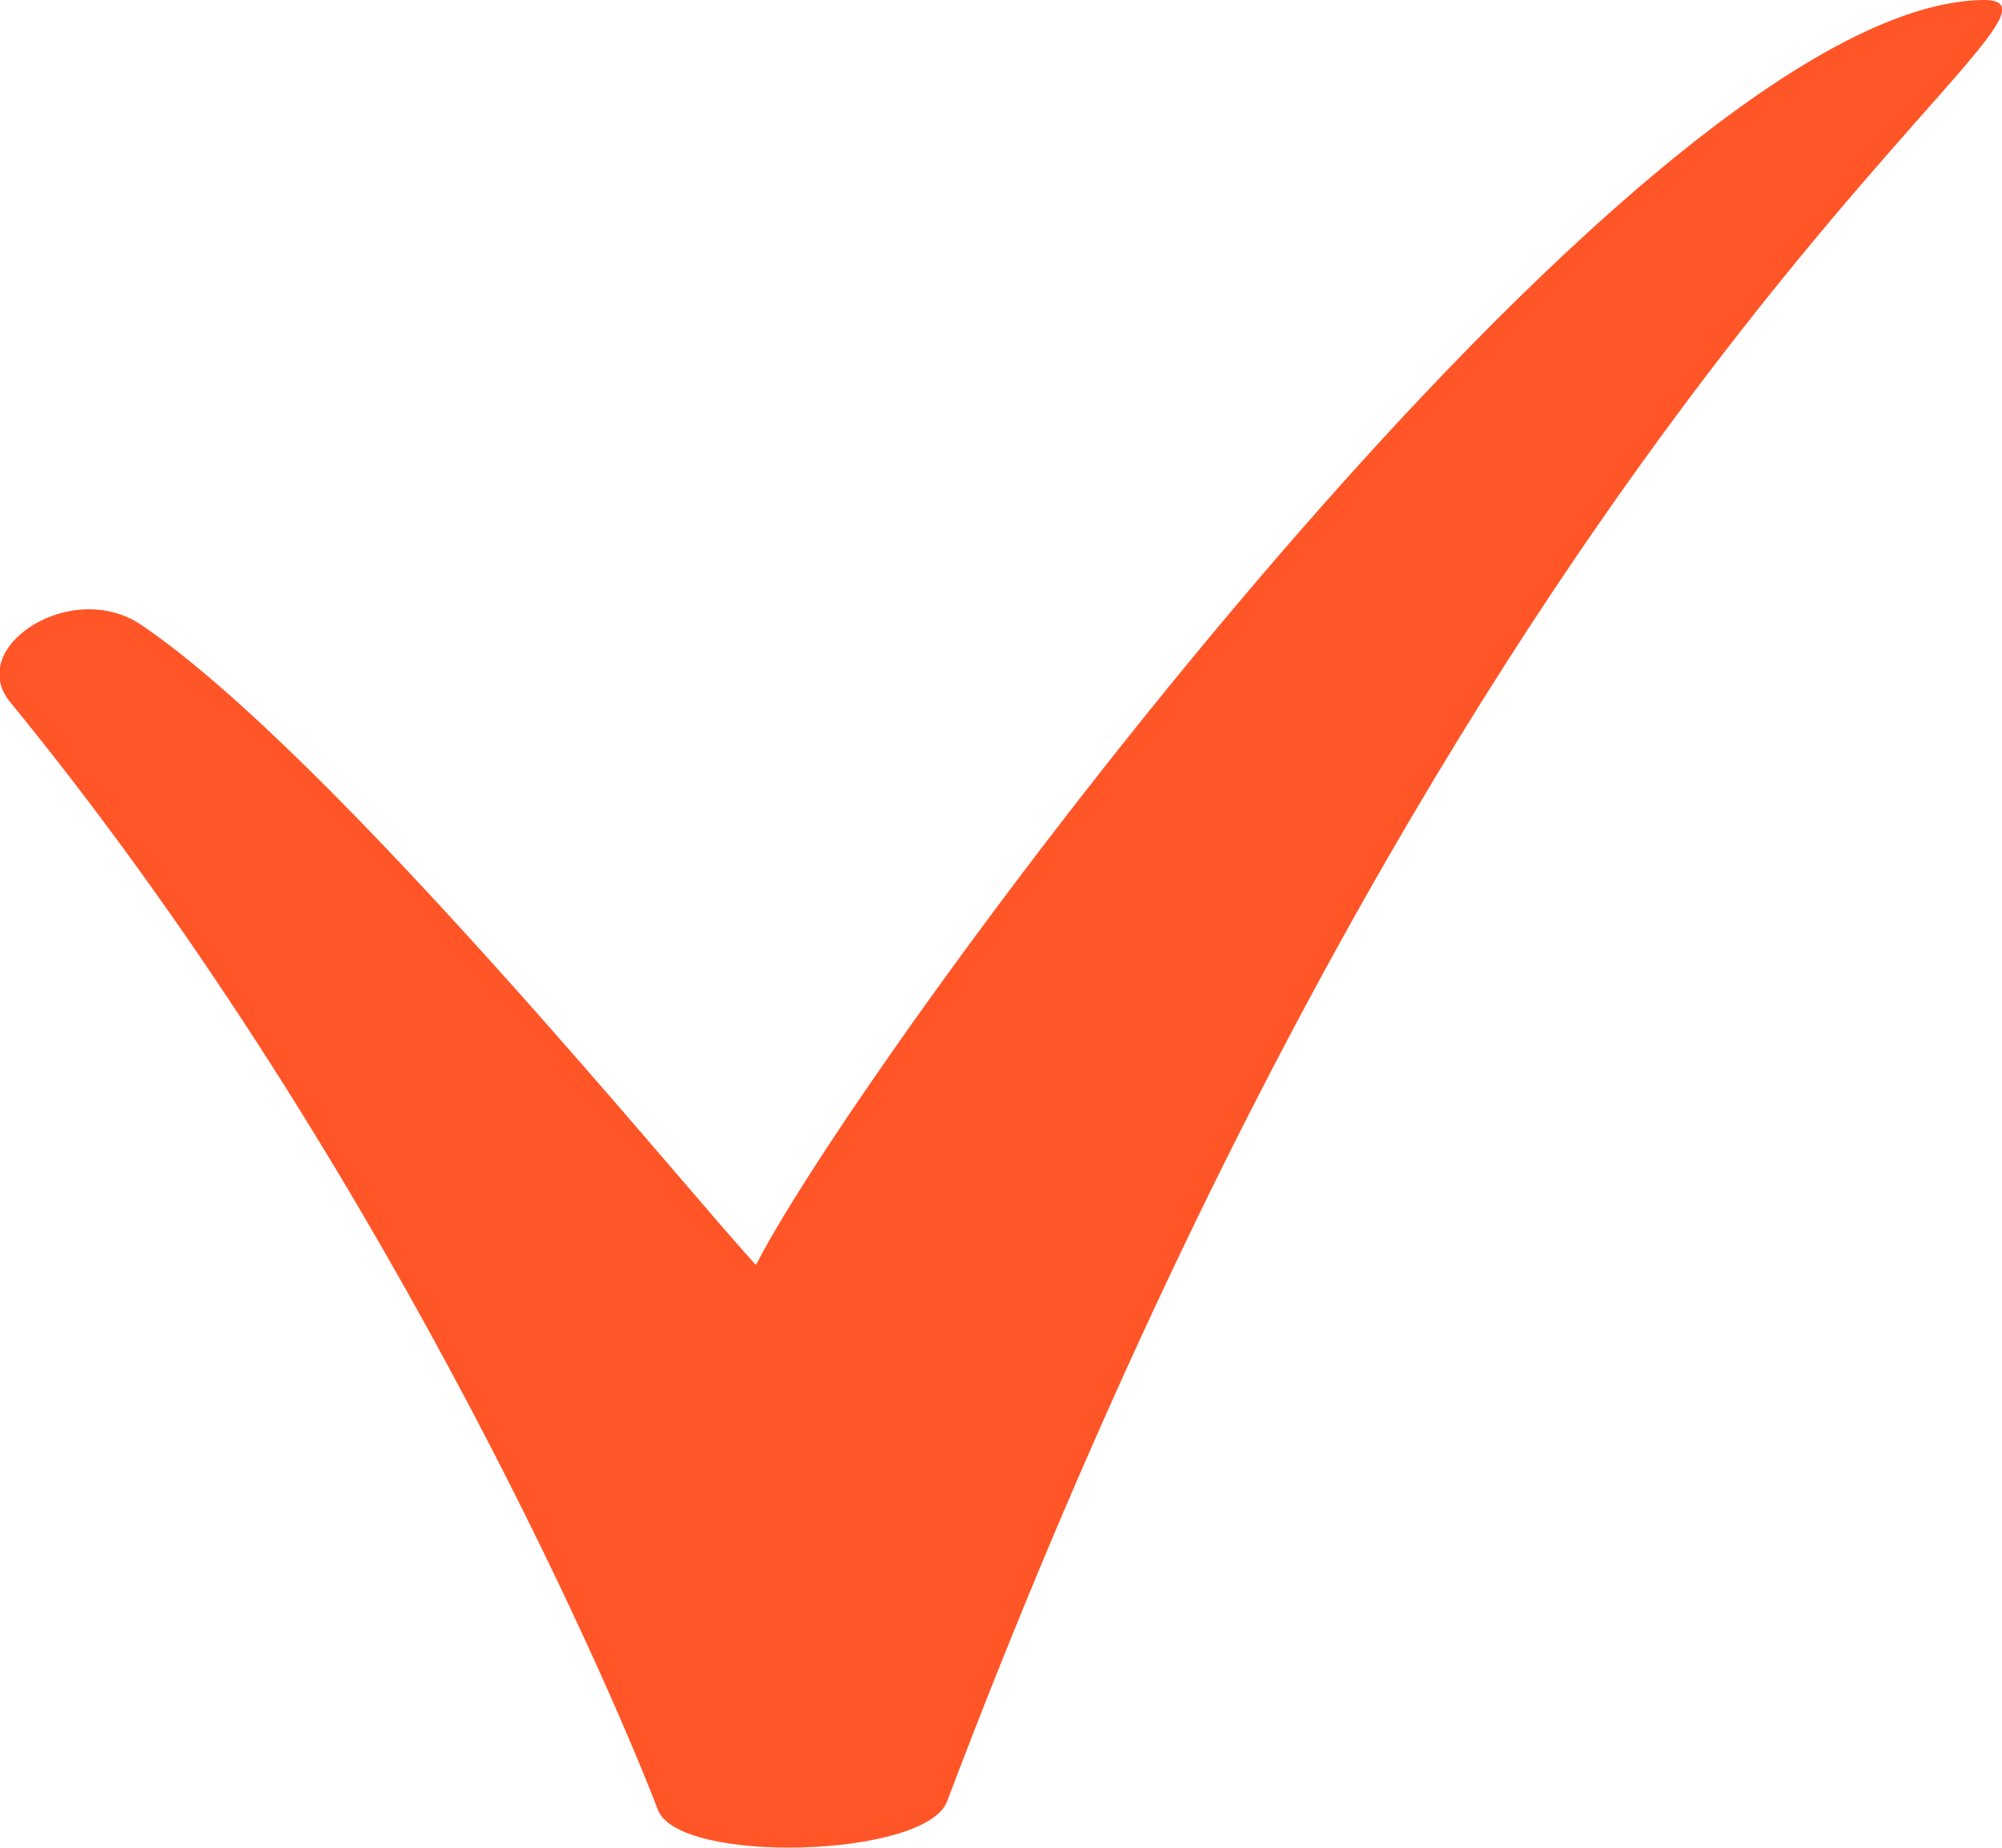
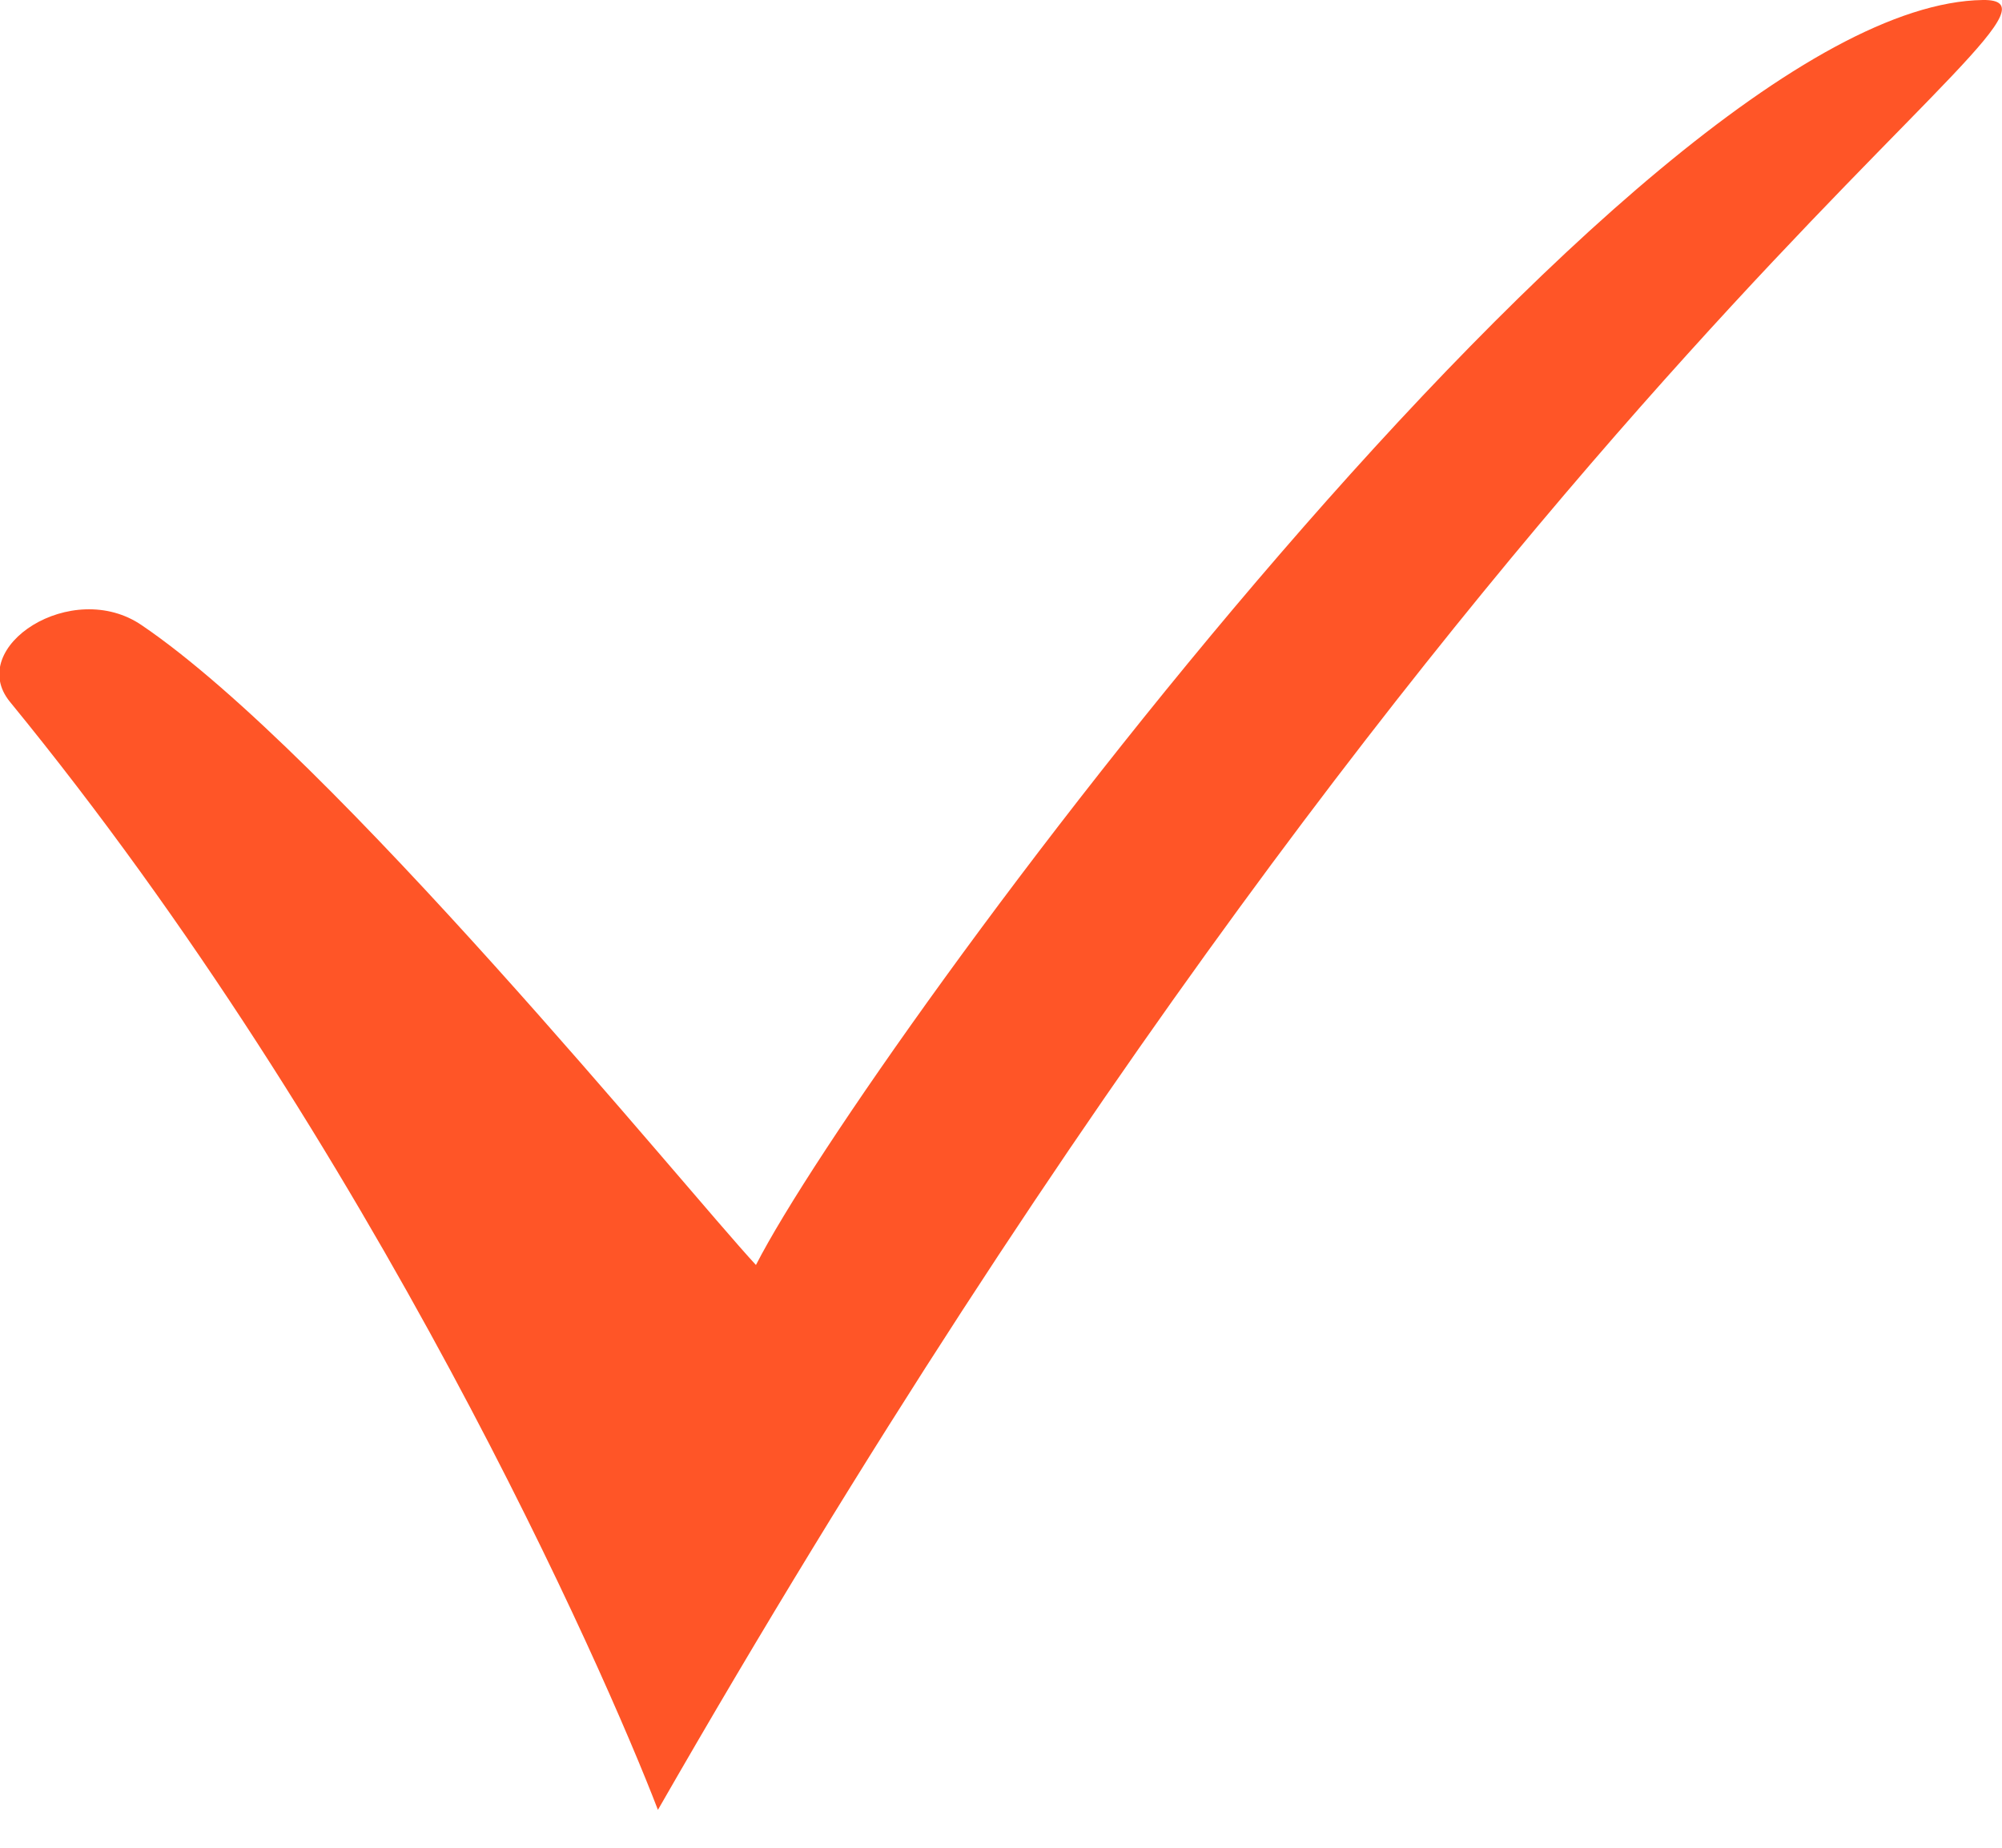
<svg xmlns="http://www.w3.org/2000/svg" version="1.1" id="分離模式" x="0px" y="0px" viewBox="0 0 241 222.5" style="enable-background:new 0 0 241 222.5;" xml:space="preserve">
  <style type="text/css">
	.st0{fill:#FF5527;}
</style>
-   <path class="st0" d="M238.7,0C196.8,0.6,104.2,126.5,91,152.3c-8.6-9.3-50.8-61.3-73.9-77c-8.4-5.8-21.3,2.6-15.9,9.2  C45,138,72.8,201.2,79.2,217.9c2.5,6.6,32.2,5.8,34.8-1C180.5,41.3,255.2-0.2,238.7,0z" />
+   <path class="st0" d="M238.7,0C196.8,0.6,104.2,126.5,91,152.3c-8.6-9.3-50.8-61.3-73.9-77c-8.4-5.8-21.3,2.6-15.9,9.2  C45,138,72.8,201.2,79.2,217.9C180.5,41.3,255.2-0.2,238.7,0z" />
</svg>